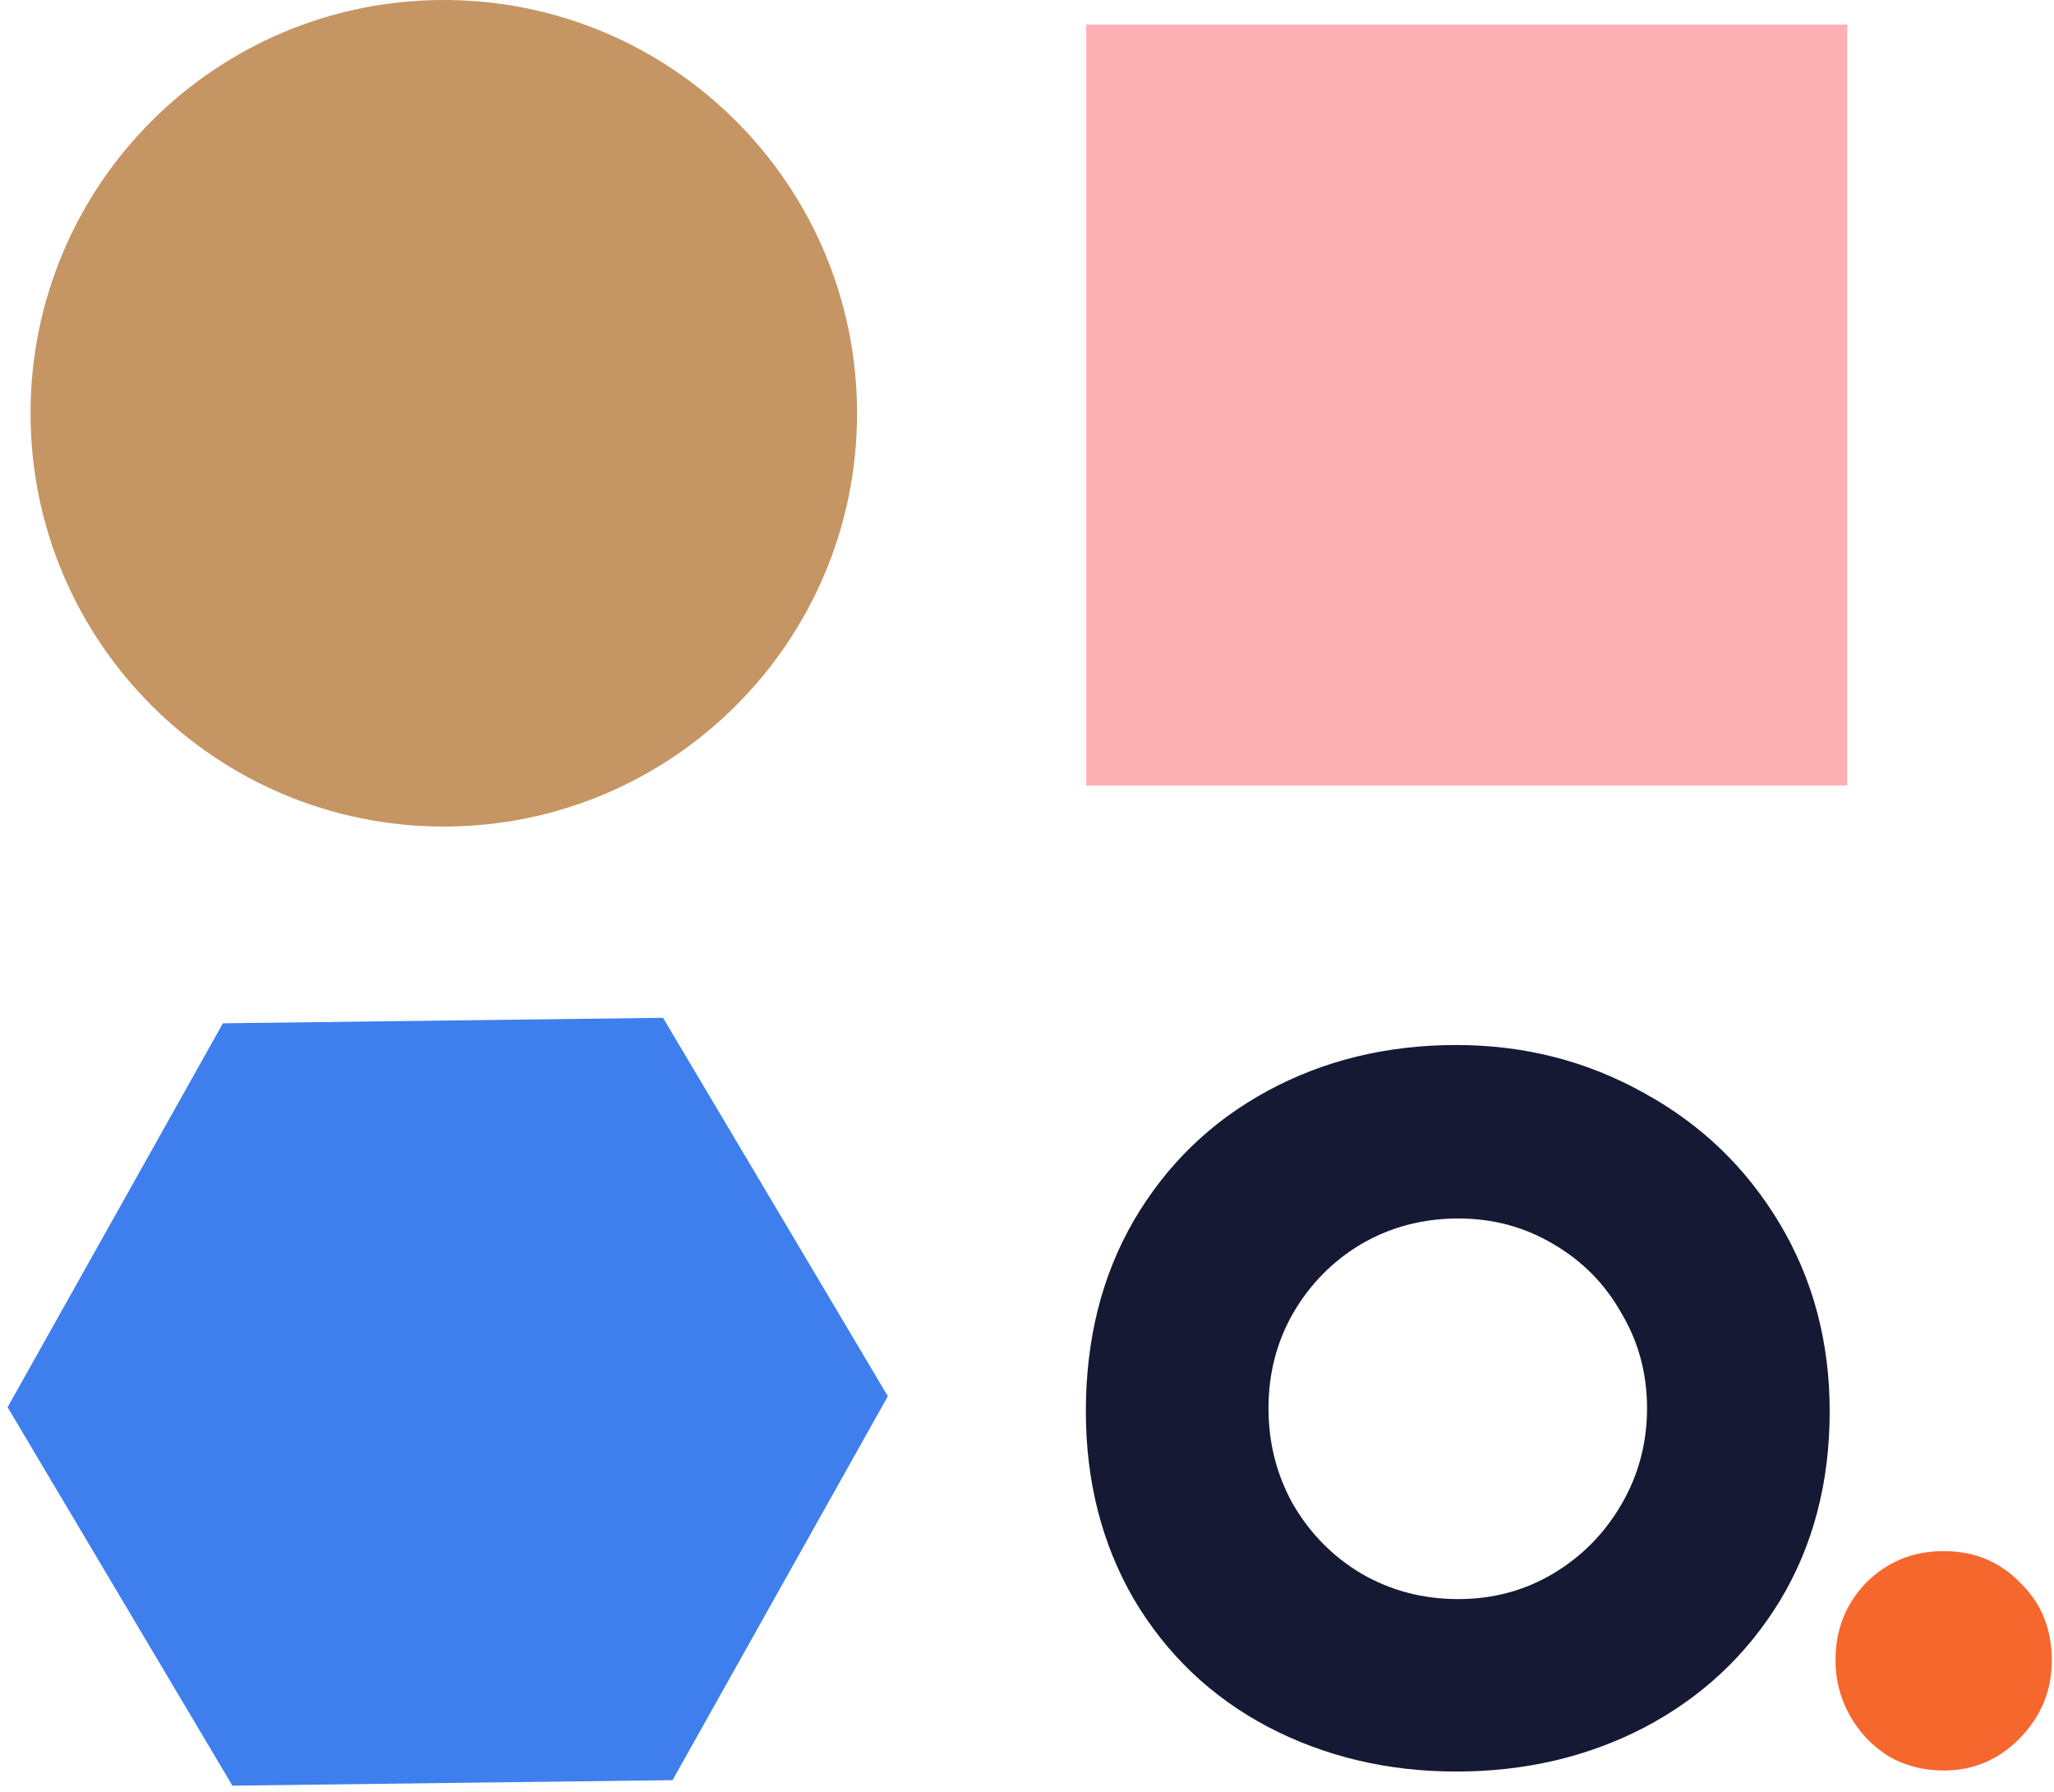
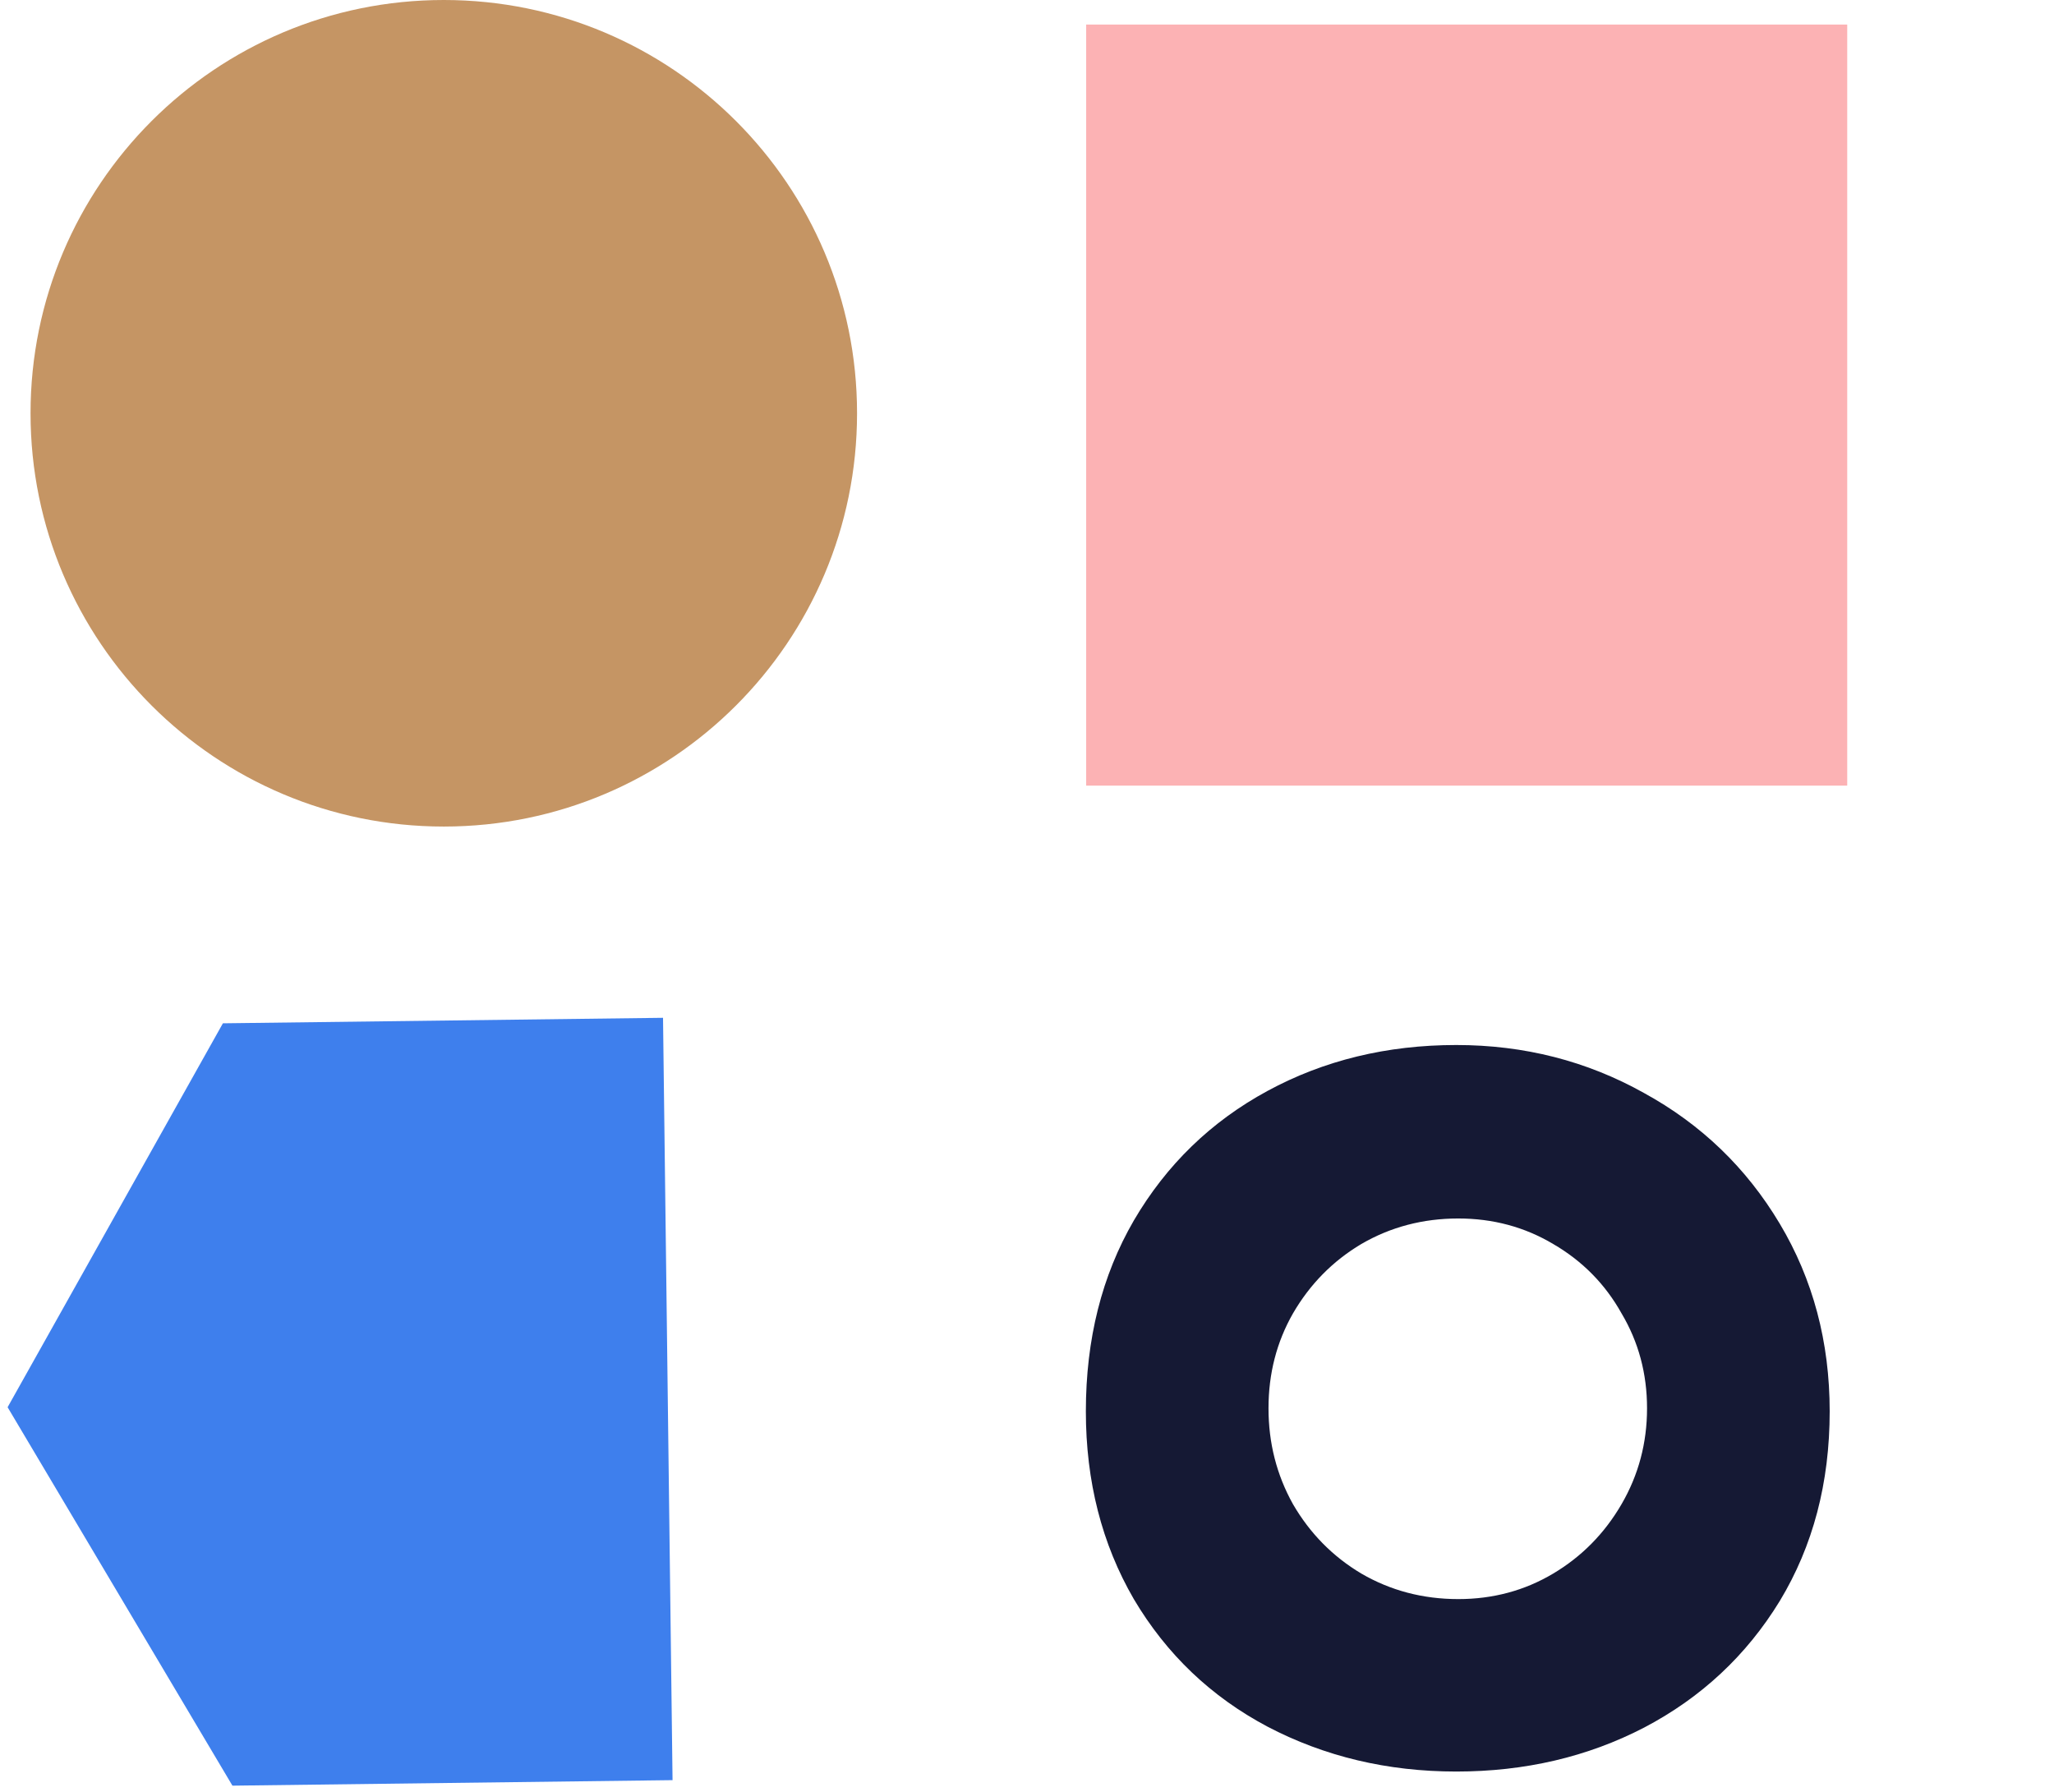
<svg xmlns="http://www.w3.org/2000/svg" width="251" height="219" viewBox="0 0 251 219" fill="none">
  <path d="M132.732 3H225.732V96H132.732V3Z" fill="#FCB2B4" />
-   <path d="M27.239 125.042L81.022 124.37L108.495 170.611L82.186 217.524L28.403 218.197L0.93 171.955L27.239 125.042Z" fill="#3E7FED" />
+   <path d="M27.239 125.042L81.022 124.37L82.186 217.524L28.403 218.197L0.93 171.955L27.239 125.042Z" fill="#3E7FED" />
  <path d="M104.732 50.5C104.732 78.39 82.123 101 54.232 101C26.342 101 3.732 78.39 3.732 50.5C3.732 22.61 26.342 0 54.232 0C82.123 0 104.732 22.61 104.732 50.5Z" fill="#C59564" />
-   <path d="M250.732 202.879C250.732 206.536 249.444 209.695 246.867 212.355C244.29 215.015 241.173 216.345 237.516 216.345C235.022 216.345 232.777 215.763 230.782 214.6C228.787 213.353 227.208 211.69 226.044 209.612C224.881 207.534 224.299 205.29 224.299 202.879C224.299 199.138 225.546 195.98 228.039 193.403C230.616 190.826 233.775 189.538 237.516 189.538C241.256 189.538 244.373 190.826 246.867 193.403C249.444 195.897 250.732 199.055 250.732 202.879Z" fill="#F6672E" />
  <path d="M177.954 216.472C169.559 216.472 161.87 214.643 154.887 210.985C147.988 207.328 142.543 202.133 138.553 195.4C134.647 188.667 132.693 181.019 132.693 172.457C132.693 163.646 134.647 155.874 138.553 149.141C142.543 142.325 147.988 137.047 154.887 133.306C161.786 129.566 169.475 127.695 177.954 127.695C186.266 127.695 193.914 129.649 200.896 133.556C207.879 137.379 213.406 142.699 217.479 149.515C221.553 156.331 223.589 163.979 223.589 172.457C223.589 181.185 221.553 188.916 217.479 195.649C213.406 202.299 207.879 207.453 200.896 211.11C193.997 214.684 186.35 216.472 177.954 216.472ZM178.203 195.4C182.443 195.4 186.308 194.361 189.799 192.283C193.29 190.204 196.075 187.378 198.153 183.804C200.231 180.23 201.27 176.323 201.27 172.083C201.27 167.844 200.231 163.979 198.153 160.488C196.158 156.913 193.374 154.087 189.799 152.009C186.308 149.931 182.443 148.892 178.203 148.892C173.881 148.892 169.933 149.931 166.358 152.009C162.867 154.087 160.082 156.913 158.004 160.488C156.009 163.979 155.012 167.844 155.012 172.083C155.012 176.323 156.009 180.23 158.004 183.804C160.082 187.378 162.867 190.204 166.358 192.283C169.933 194.361 173.881 195.4 178.203 195.4Z" fill="#151934" />
</svg>